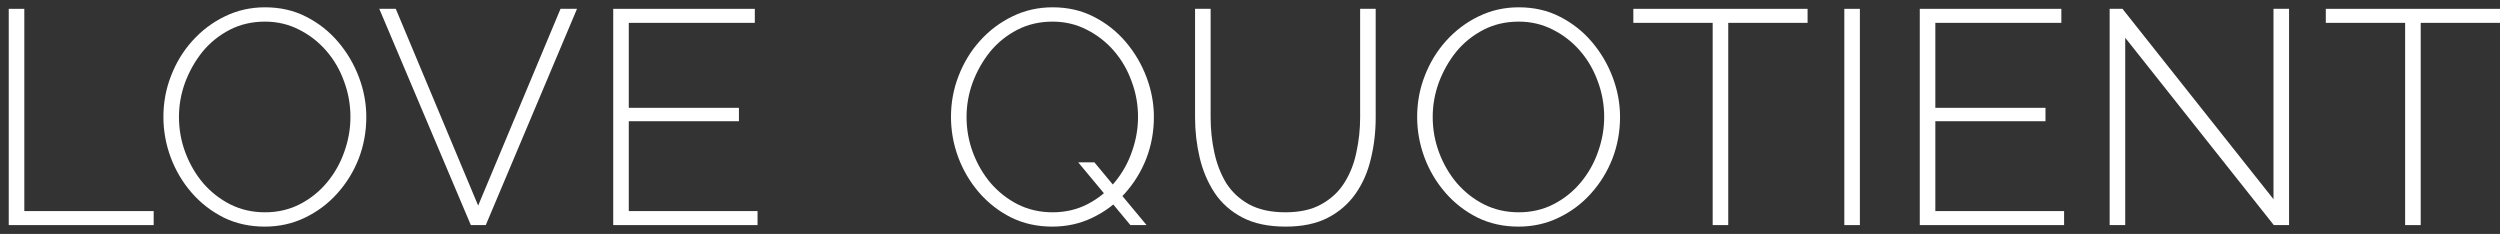
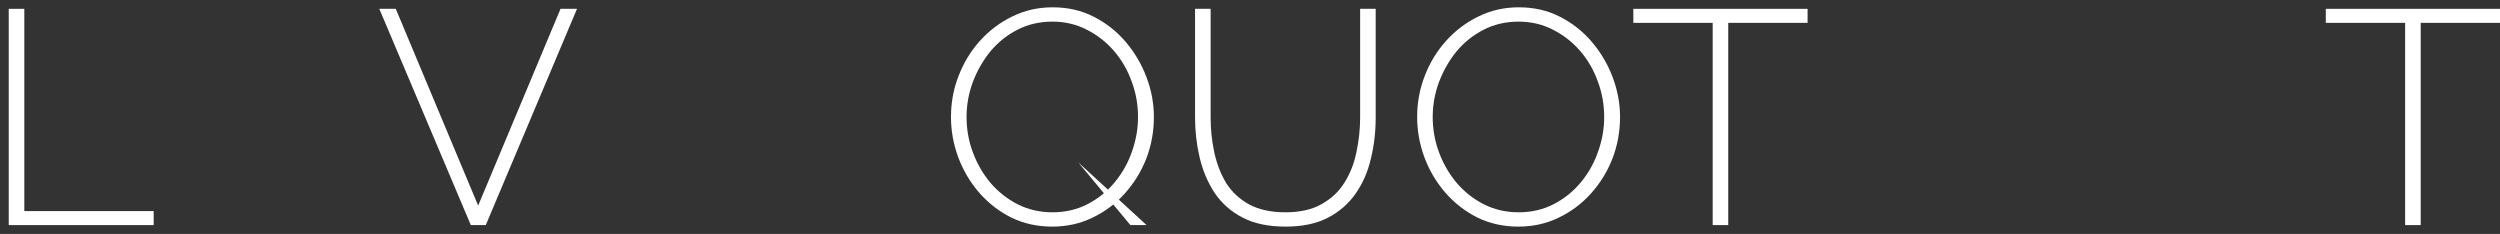
<svg xmlns="http://www.w3.org/2000/svg" width="171" height="16" viewBox="0 0 171 16" fill="none">
  <rect x="0" y="0" width="171" height="16" fill="#333333" stroke="none" />
  <path d="M0.598 15.396V0.604H1.663V14.438H10.511V15.396H0.598Z" fill="white" />
-   <path d="M18.106 15.5C17.076 15.5 16.137 15.292 15.288 14.875C14.44 14.445 13.709 13.875 13.097 13.167C12.485 12.459 12.012 11.66 11.678 10.771C11.344 9.868 11.177 8.945 11.177 8C11.177 7.014 11.351 6.077 11.699 5.188C12.047 4.285 12.534 3.486 13.16 2.792C13.8 2.083 14.537 1.528 15.372 1.125C16.221 0.708 17.139 0.5 18.127 0.5C19.17 0.5 20.109 0.715 20.944 1.146C21.793 1.576 22.523 2.153 23.136 2.875C23.748 3.597 24.221 4.403 24.555 5.292C24.889 6.181 25.055 7.083 25.055 8C25.055 9 24.882 9.952 24.534 10.854C24.186 11.743 23.692 12.542 23.052 13.25C22.426 13.945 21.689 14.493 20.84 14.896C20.005 15.299 19.094 15.5 18.106 15.5ZM12.241 8C12.241 8.847 12.387 9.66 12.68 10.438C12.972 11.216 13.375 11.91 13.89 12.521C14.419 13.132 15.038 13.618 15.748 13.979C16.471 14.341 17.264 14.521 18.127 14.521C19.003 14.521 19.803 14.334 20.527 13.959C21.25 13.584 21.869 13.084 22.384 12.459C22.899 11.834 23.288 11.139 23.553 10.375C23.831 9.597 23.97 8.806 23.97 8C23.97 7.153 23.824 6.34 23.532 5.563C23.254 4.785 22.85 4.09 22.322 3.479C21.793 2.868 21.167 2.382 20.443 2.021C19.734 1.66 18.962 1.479 18.127 1.479C17.236 1.479 16.429 1.667 15.706 2.042C14.982 2.417 14.363 2.917 13.848 3.542C13.348 4.167 12.951 4.868 12.659 5.646C12.38 6.41 12.241 7.195 12.241 8Z" fill="white" />
  <path d="M27.071 0.604L32.706 14.063L38.34 0.604H39.467L33.227 15.396H32.205L25.944 0.604H27.071Z" fill="white" />
-   <path d="M51.816 14.438V15.396H41.945V0.604H51.629V1.563H43.009V7.375H50.543V8.292H43.009V14.438H51.816Z" fill="white" />
-   <path d="M71.976 15.5C70.947 15.5 70.007 15.292 69.159 14.875C68.31 14.445 67.58 13.875 66.967 13.167C66.355 12.459 65.882 11.66 65.548 10.771C65.214 9.868 65.047 8.945 65.047 8C65.047 7.014 65.221 6.077 65.569 5.188C65.917 4.285 66.404 3.486 67.03 2.792C67.67 2.083 68.407 1.528 69.242 1.125C70.091 0.708 71.009 0.5 71.997 0.5C73.04 0.5 73.98 0.715 74.814 1.146C75.663 1.576 76.394 2.153 77.006 2.875C77.618 3.597 78.091 4.403 78.425 5.292C78.759 6.181 78.926 7.083 78.926 8C78.926 9 78.752 9.952 78.404 10.854C78.056 11.743 77.562 12.542 76.922 13.25C76.296 13.945 75.559 14.493 74.71 14.896C73.875 15.299 72.964 15.5 71.976 15.5ZM71.997 14.521C72.874 14.521 73.674 14.334 74.397 13.959C75.121 13.584 75.74 13.084 76.254 12.459C76.769 11.834 77.159 11.139 77.423 10.375C77.701 9.597 77.841 8.806 77.841 8C77.841 7.153 77.695 6.34 77.402 5.563C77.124 4.785 76.721 4.09 76.192 3.479C75.663 2.868 75.037 2.382 74.314 2.021C73.604 1.66 72.832 1.479 71.997 1.479C71.107 1.479 70.3 1.667 69.576 2.042C68.853 2.417 68.234 2.917 67.719 3.542C67.218 4.167 66.821 4.868 66.529 5.646C66.251 6.41 66.112 7.195 66.112 8C66.112 8.847 66.258 9.66 66.55 10.438C66.842 11.216 67.246 11.91 67.76 12.521C68.289 13.132 68.908 13.618 69.618 13.979C70.341 14.341 71.134 14.521 71.997 14.521ZM73.75 11.104H74.856L78.425 15.396H77.319L73.75 11.104Z" fill="white" />
+   <path d="M71.976 15.5C70.947 15.5 70.007 15.292 69.159 14.875C68.31 14.445 67.58 13.875 66.967 13.167C66.355 12.459 65.882 11.66 65.548 10.771C65.214 9.868 65.047 8.945 65.047 8C65.047 7.014 65.221 6.077 65.569 5.188C65.917 4.285 66.404 3.486 67.03 2.792C67.67 2.083 68.407 1.528 69.242 1.125C70.091 0.708 71.009 0.5 71.997 0.5C73.04 0.5 73.98 0.715 74.814 1.146C75.663 1.576 76.394 2.153 77.006 2.875C77.618 3.597 78.091 4.403 78.425 5.292C78.759 6.181 78.926 7.083 78.926 8C78.926 9 78.752 9.952 78.404 10.854C78.056 11.743 77.562 12.542 76.922 13.25C76.296 13.945 75.559 14.493 74.71 14.896C73.875 15.299 72.964 15.5 71.976 15.5ZM71.997 14.521C72.874 14.521 73.674 14.334 74.397 13.959C75.121 13.584 75.74 13.084 76.254 12.459C76.769 11.834 77.159 11.139 77.423 10.375C77.701 9.597 77.841 8.806 77.841 8C77.841 7.153 77.695 6.34 77.402 5.563C77.124 4.785 76.721 4.09 76.192 3.479C75.663 2.868 75.037 2.382 74.314 2.021C73.604 1.66 72.832 1.479 71.997 1.479C71.107 1.479 70.3 1.667 69.576 2.042C68.853 2.417 68.234 2.917 67.719 3.542C67.218 4.167 66.821 4.868 66.529 5.646C66.251 6.41 66.112 7.195 66.112 8C66.112 8.847 66.258 9.66 66.55 10.438C66.842 11.216 67.246 11.91 67.76 12.521C68.289 13.132 68.908 13.618 69.618 13.979C70.341 14.341 71.134 14.521 71.997 14.521ZM73.75 11.104L78.425 15.396H77.319L73.75 11.104Z" fill="white" />
  <path d="M87.941 15.5C86.758 15.5 85.77 15.292 84.977 14.875C84.184 14.459 83.551 13.896 83.078 13.188C82.605 12.466 82.264 11.66 82.055 10.771C81.847 9.882 81.742 8.972 81.742 8.042V0.604H82.807V8.042C82.807 8.847 82.89 9.639 83.057 10.417C83.224 11.195 83.495 11.896 83.871 12.521C84.261 13.132 84.782 13.618 85.436 13.979C86.104 14.341 86.932 14.521 87.92 14.521C88.921 14.521 89.749 14.334 90.403 13.959C91.071 13.584 91.593 13.091 91.969 12.479C92.358 11.854 92.629 11.16 92.782 10.396C92.949 9.618 93.033 8.834 93.033 8.042V0.604H94.097V8.042C94.097 9.028 93.986 9.972 93.763 10.875C93.555 11.764 93.207 12.556 92.72 13.25C92.233 13.945 91.6 14.493 90.821 14.896C90.041 15.299 89.082 15.5 87.941 15.5Z" fill="white" />
  <path d="M103.861 15.5C102.832 15.5 101.893 15.292 101.044 14.875C100.195 14.445 99.465 13.875 98.853 13.167C98.24 12.459 97.767 11.66 97.433 10.771C97.1 9.868 96.933 8.945 96.933 8C96.933 7.014 97.106 6.077 97.454 5.188C97.802 4.285 98.289 3.486 98.915 2.792C99.555 2.083 100.293 1.528 101.127 1.125C101.976 0.708 102.894 0.5 103.882 0.5C104.926 0.5 105.865 0.715 106.7 1.146C107.548 1.576 108.279 2.153 108.891 2.875C109.503 3.597 109.976 4.403 110.31 5.292C110.644 6.181 110.811 7.083 110.811 8C110.811 9 110.637 9.952 110.289 10.854C109.941 11.743 109.448 12.542 108.808 13.25C108.181 13.945 107.444 14.493 106.595 14.896C105.761 15.299 104.849 15.5 103.861 15.5ZM97.997 8C97.997 8.847 98.143 9.66 98.435 10.438C98.727 11.216 99.131 11.91 99.646 12.521C100.174 13.132 100.794 13.618 101.503 13.979C102.227 14.341 103.02 14.521 103.882 14.521C104.759 14.521 105.559 14.334 106.282 13.959C107.006 13.584 107.625 13.084 108.14 12.459C108.655 11.834 109.044 11.139 109.308 10.375C109.587 9.597 109.726 8.806 109.726 8C109.726 7.153 109.58 6.34 109.288 5.563C109.009 4.785 108.606 4.09 108.077 3.479C107.548 2.868 106.922 2.382 106.199 2.021C105.489 1.66 104.717 1.479 103.882 1.479C102.992 1.479 102.185 1.667 101.461 2.042C100.738 2.417 100.119 2.917 99.604 3.542C99.103 4.167 98.707 4.868 98.414 5.646C98.136 6.41 97.997 7.195 97.997 8Z" fill="white" />
  <path d="M123.638 1.563H118.212V15.396H117.147V1.563H111.721V0.604H123.638V1.563Z" fill="white" />
-   <path d="M126.152 15.396V0.604H127.216V15.396H126.152Z" fill="white" />
-   <path d="M141.184 14.438V15.396H131.313V0.604H140.996V1.563H132.377V7.375H139.911V8.292H132.377V14.438H141.184Z" fill="white" />
-   <path d="M145.365 2.583V15.396H144.3V0.604H145.177L155.507 13.625V0.604H156.572V15.396H155.528L145.365 2.583Z" fill="white" />
  <path d="M171.002 1.563H165.576V15.396H164.511V1.563H159.085V0.604H171.002V1.563Z" fill="white" />
</svg>